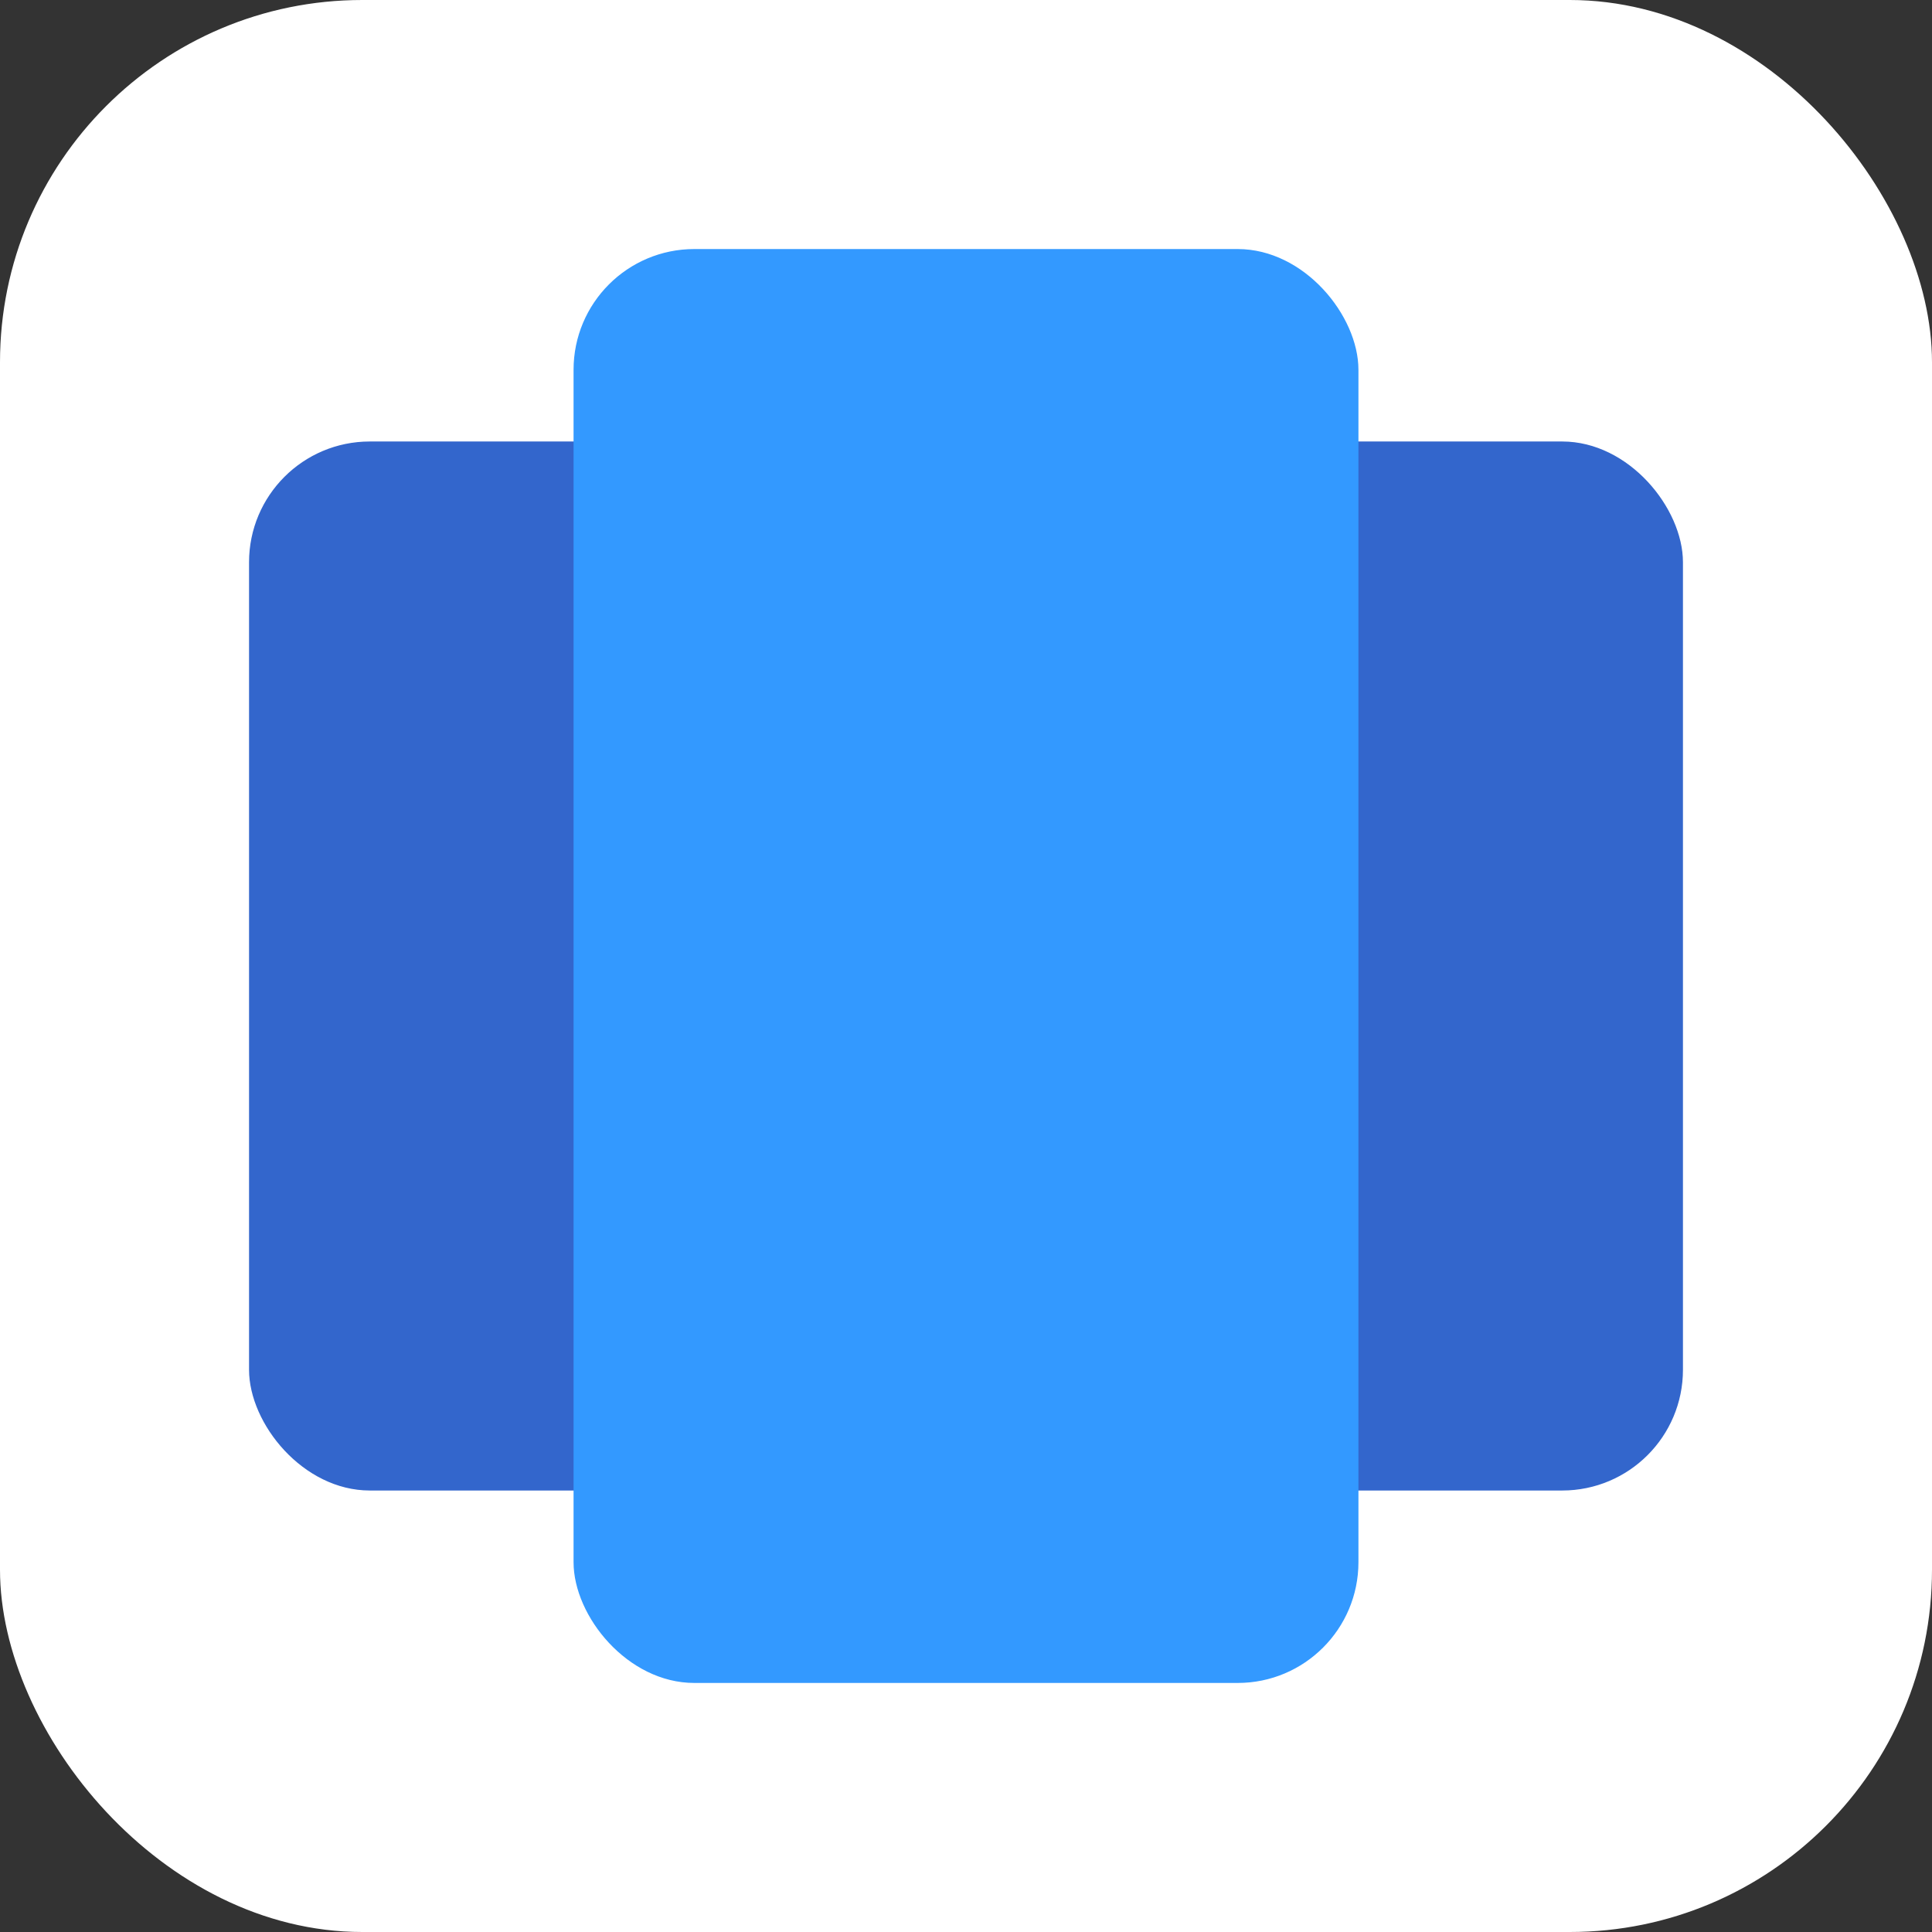
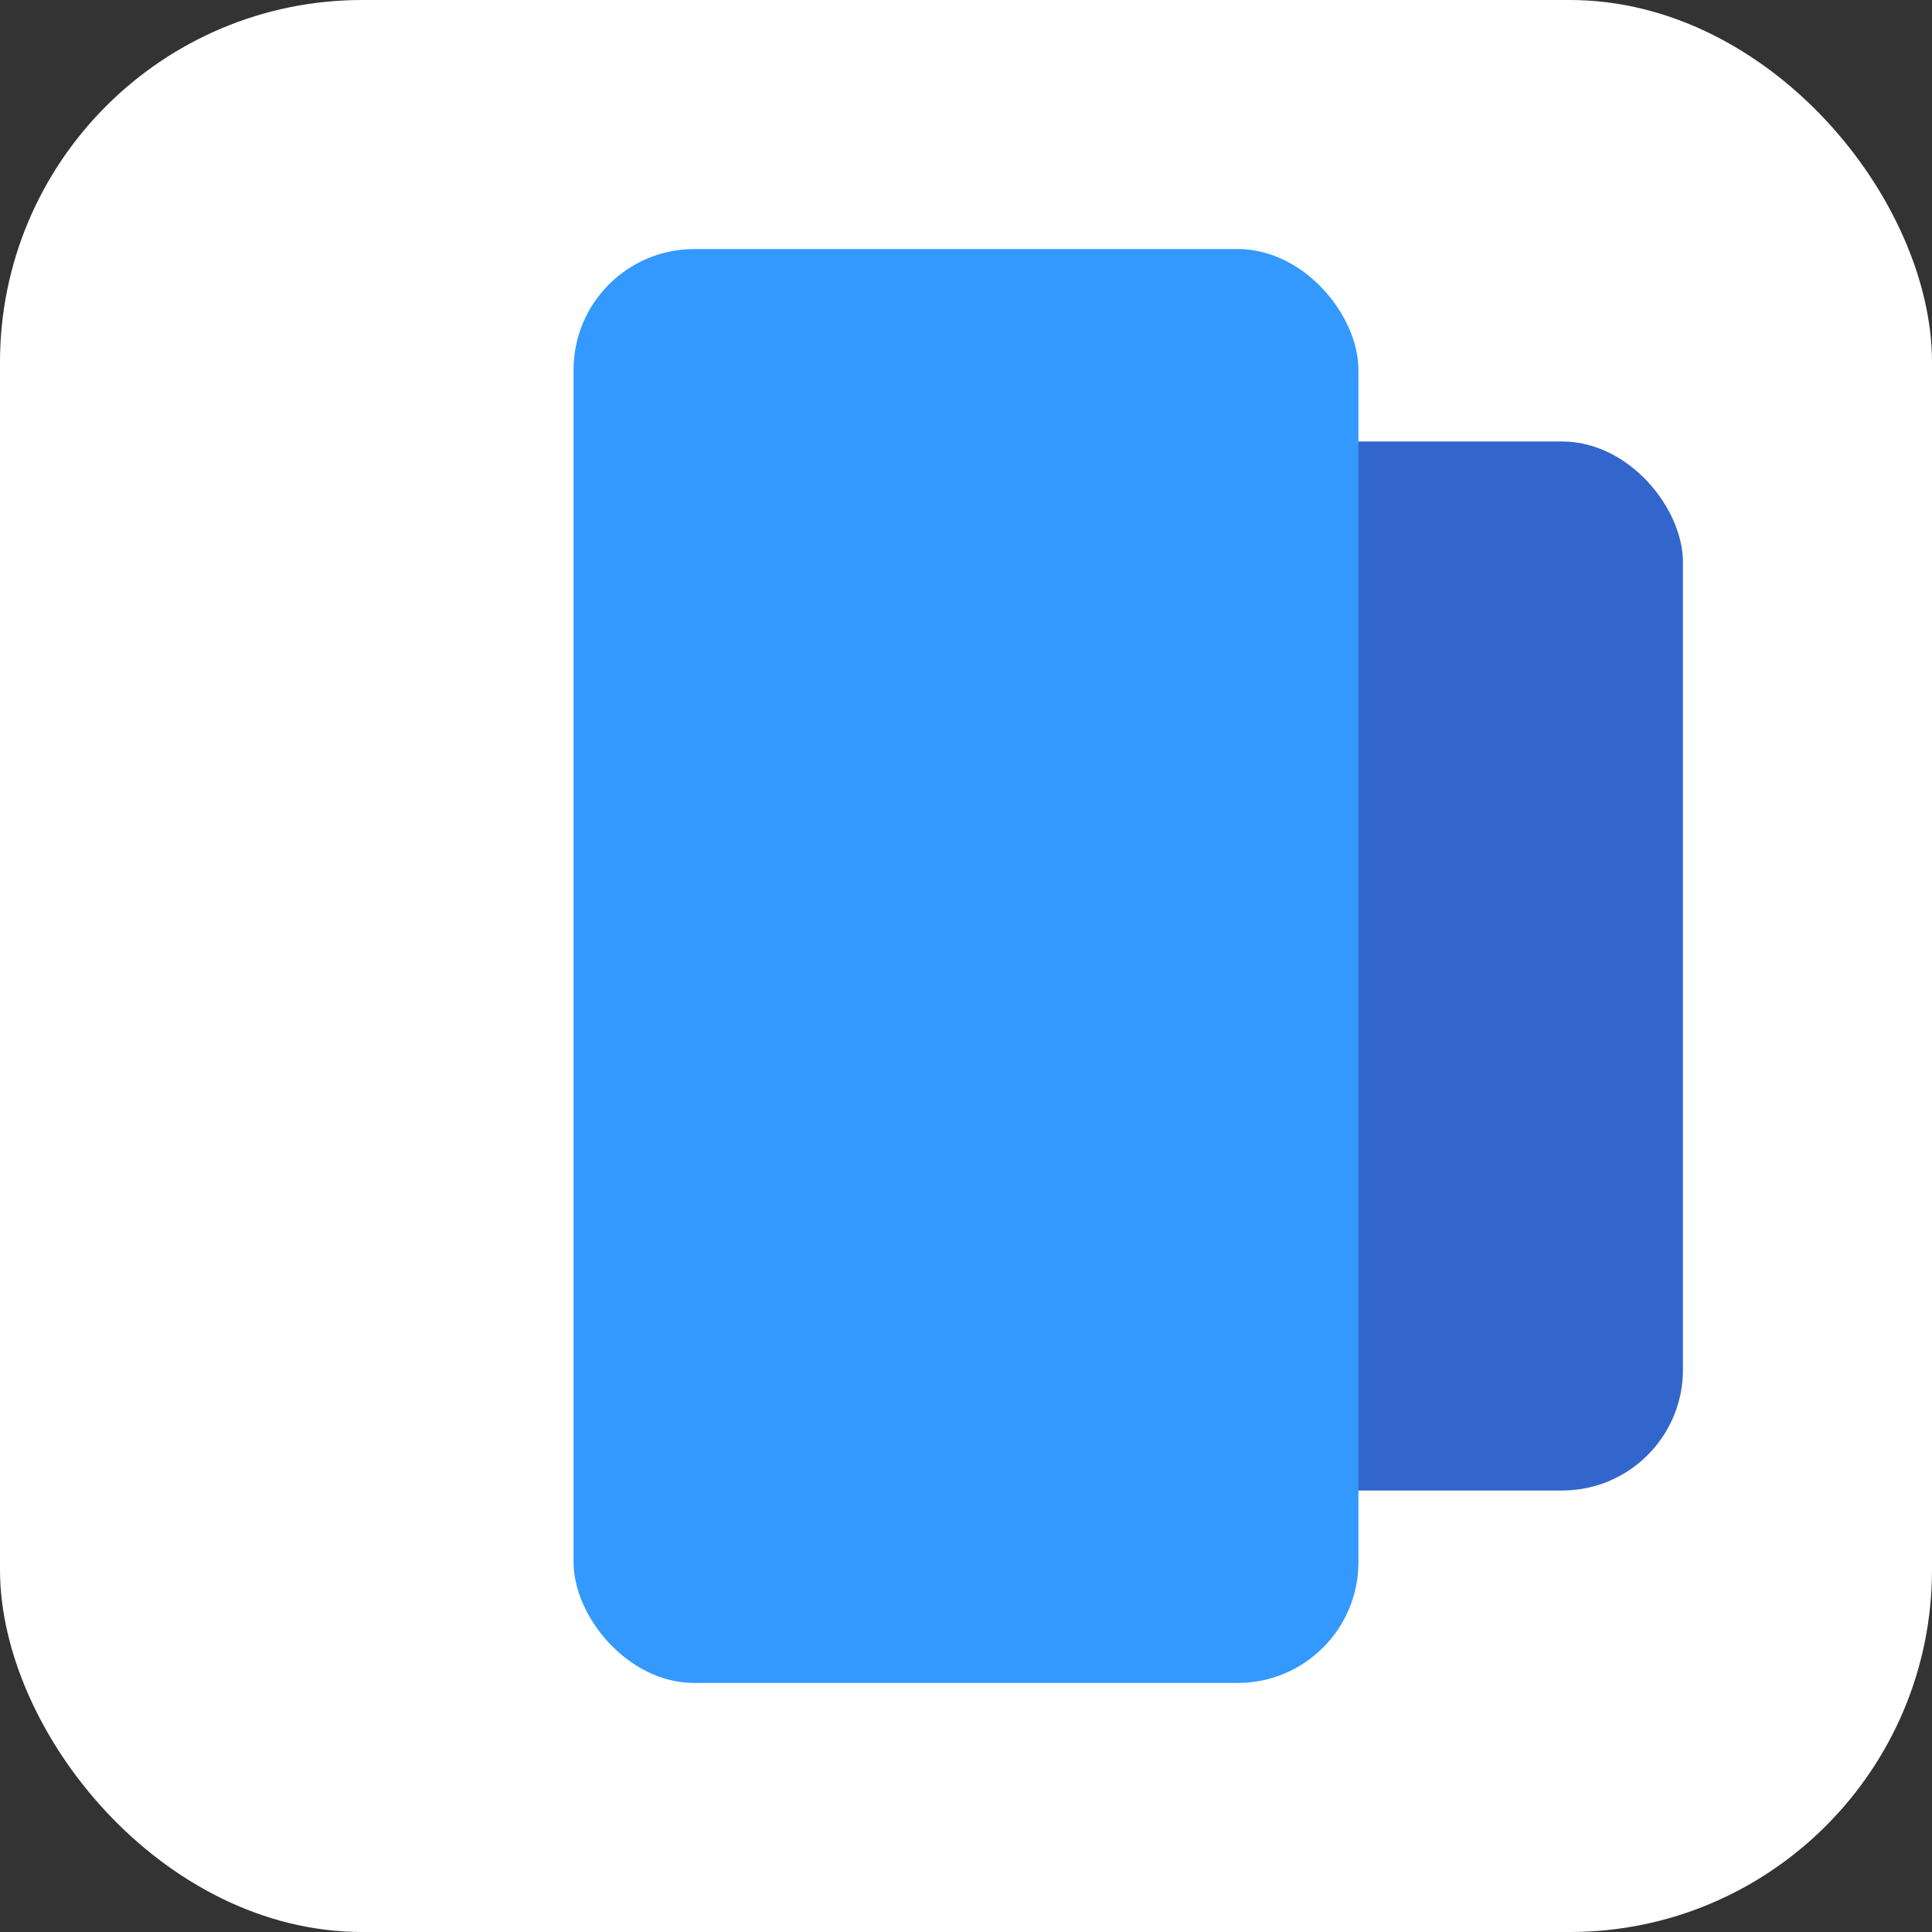
<svg xmlns="http://www.w3.org/2000/svg" width="512" height="512" viewBox="0 0 512 512" fill="none">
  <rect x="0" y="0" width="512" height="512" fill="#333333" stroke="none" />
  <rect x="0" y="0" width="512" height="512" rx="96" fill="white" />
  <rect x="292" y="117" width="154" height="278" rx="32" fill="#3366CC" />
-   <rect x="66" y="117" width="154" height="278" rx="32" fill="#3366CC" />
  <rect x="152" y="66" width="208" height="380" rx="32" fill="#3399FF" />
</svg>